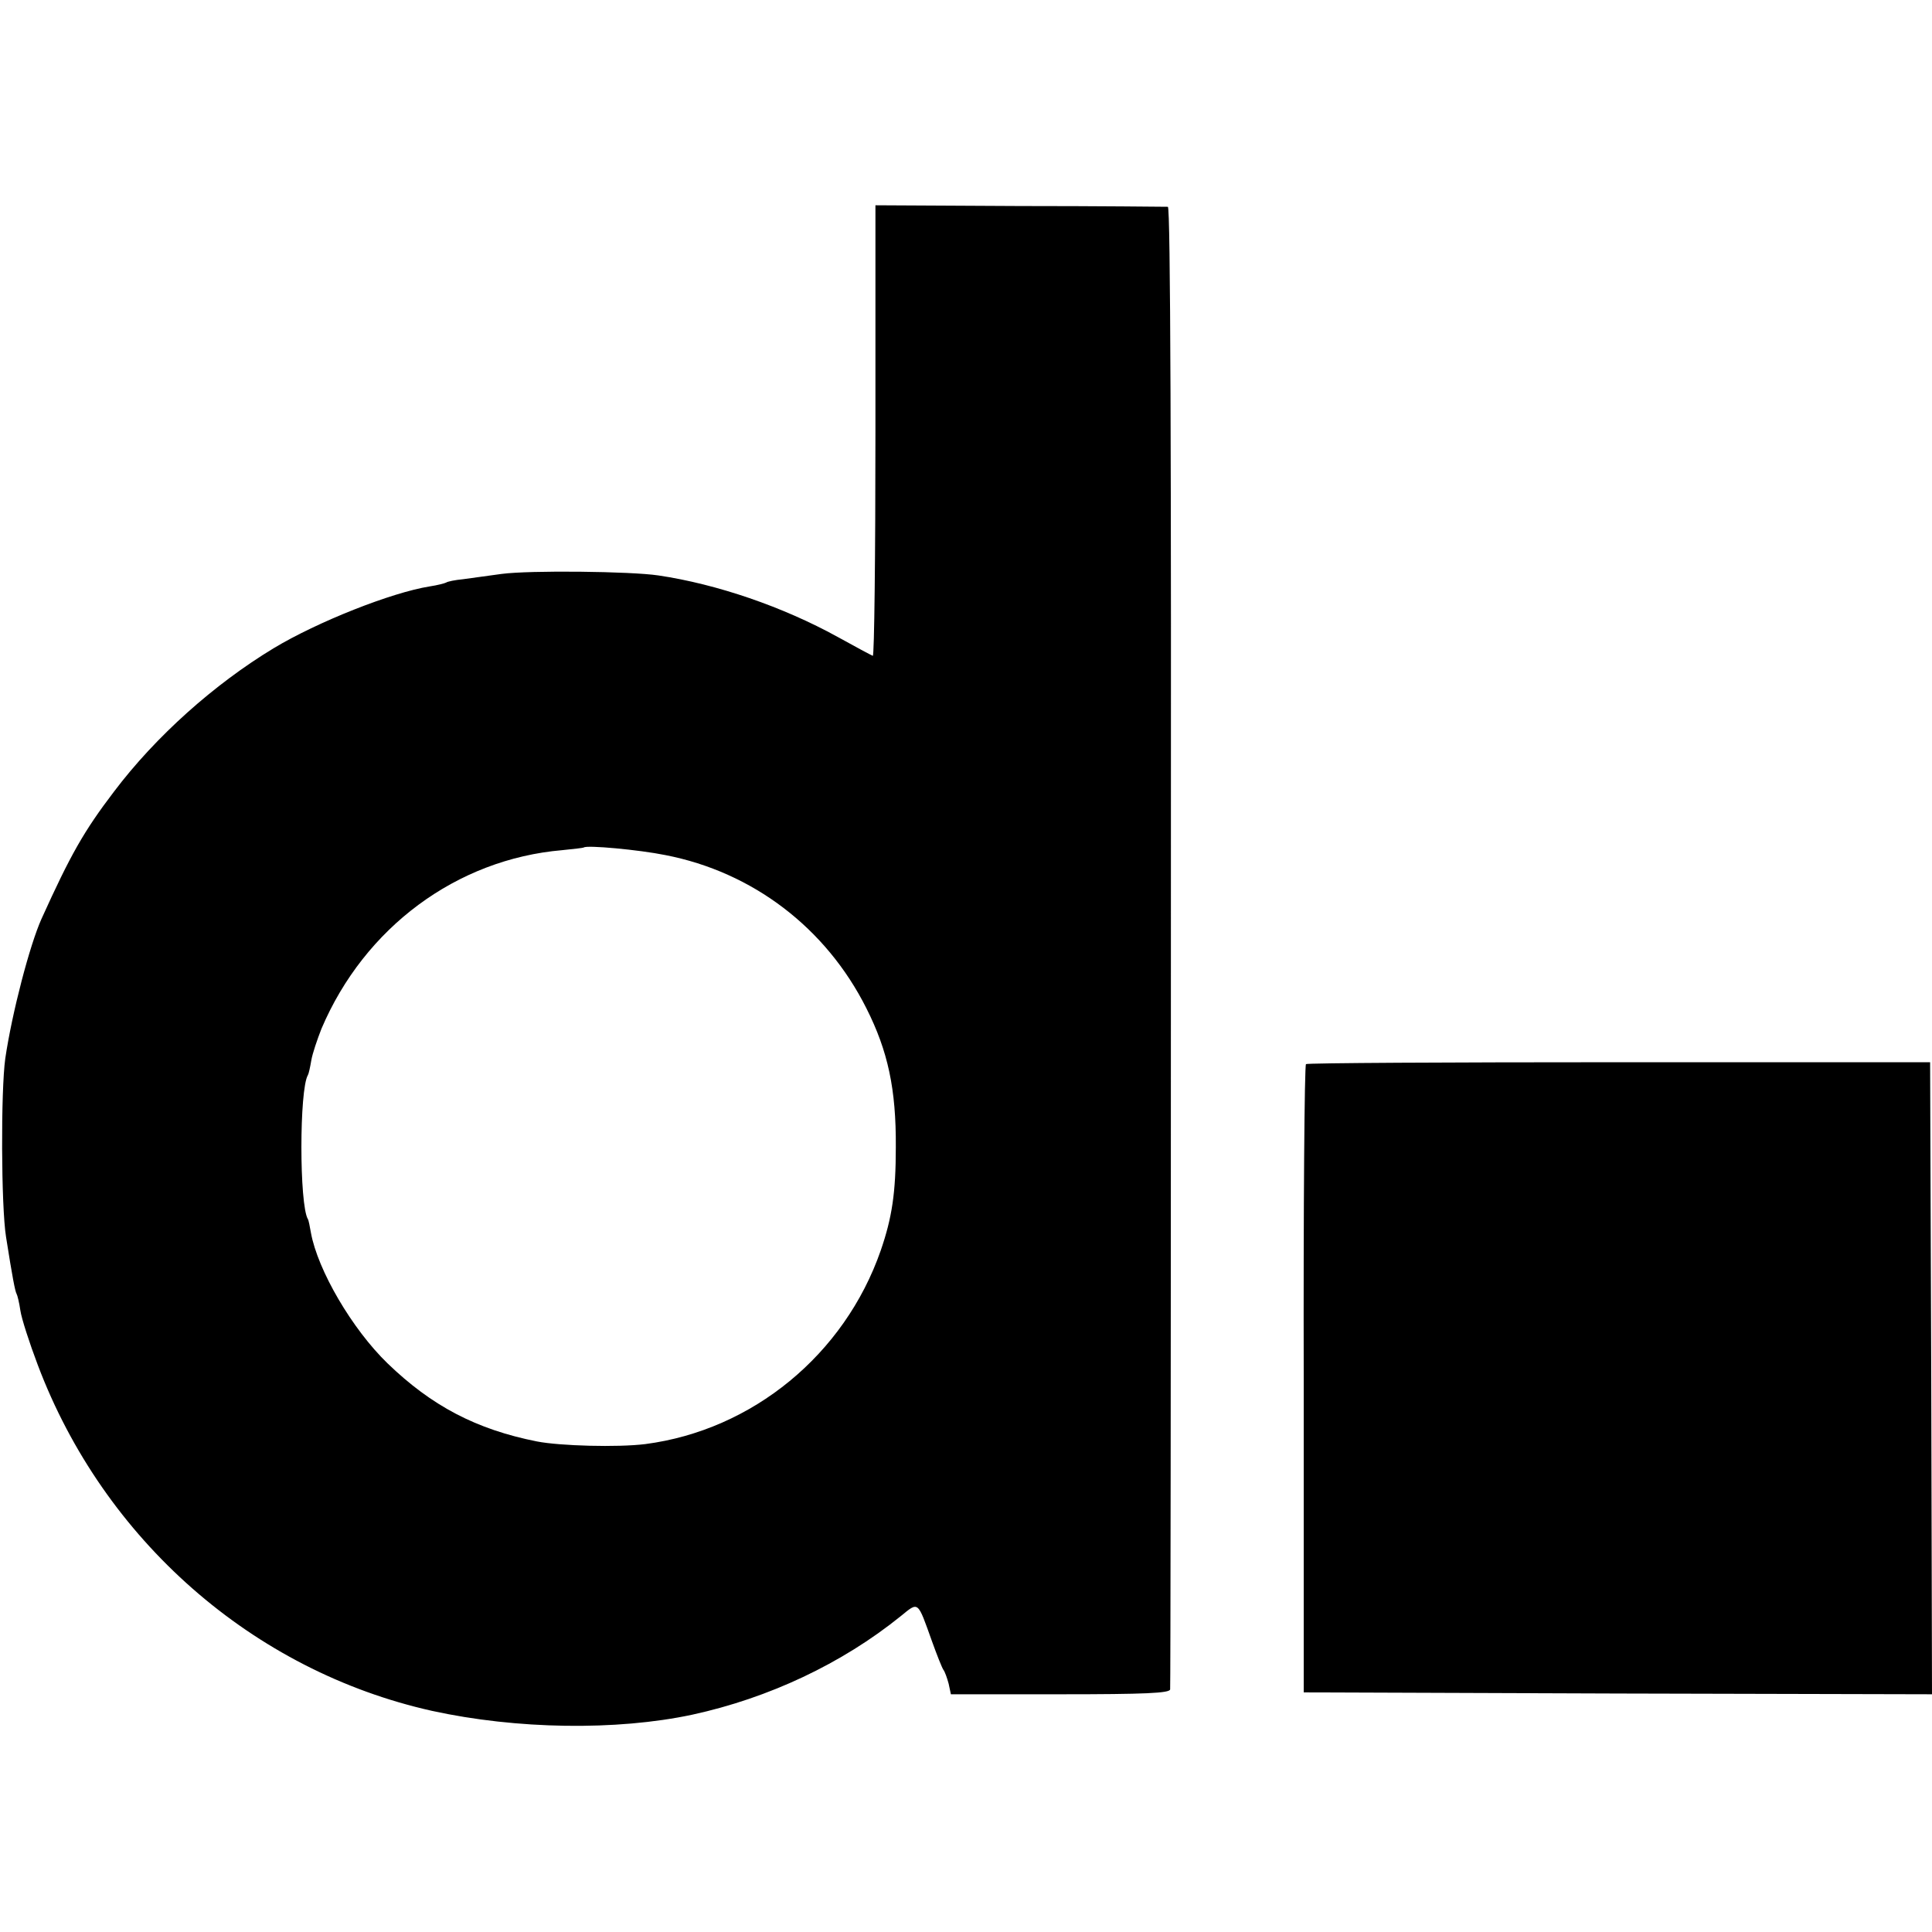
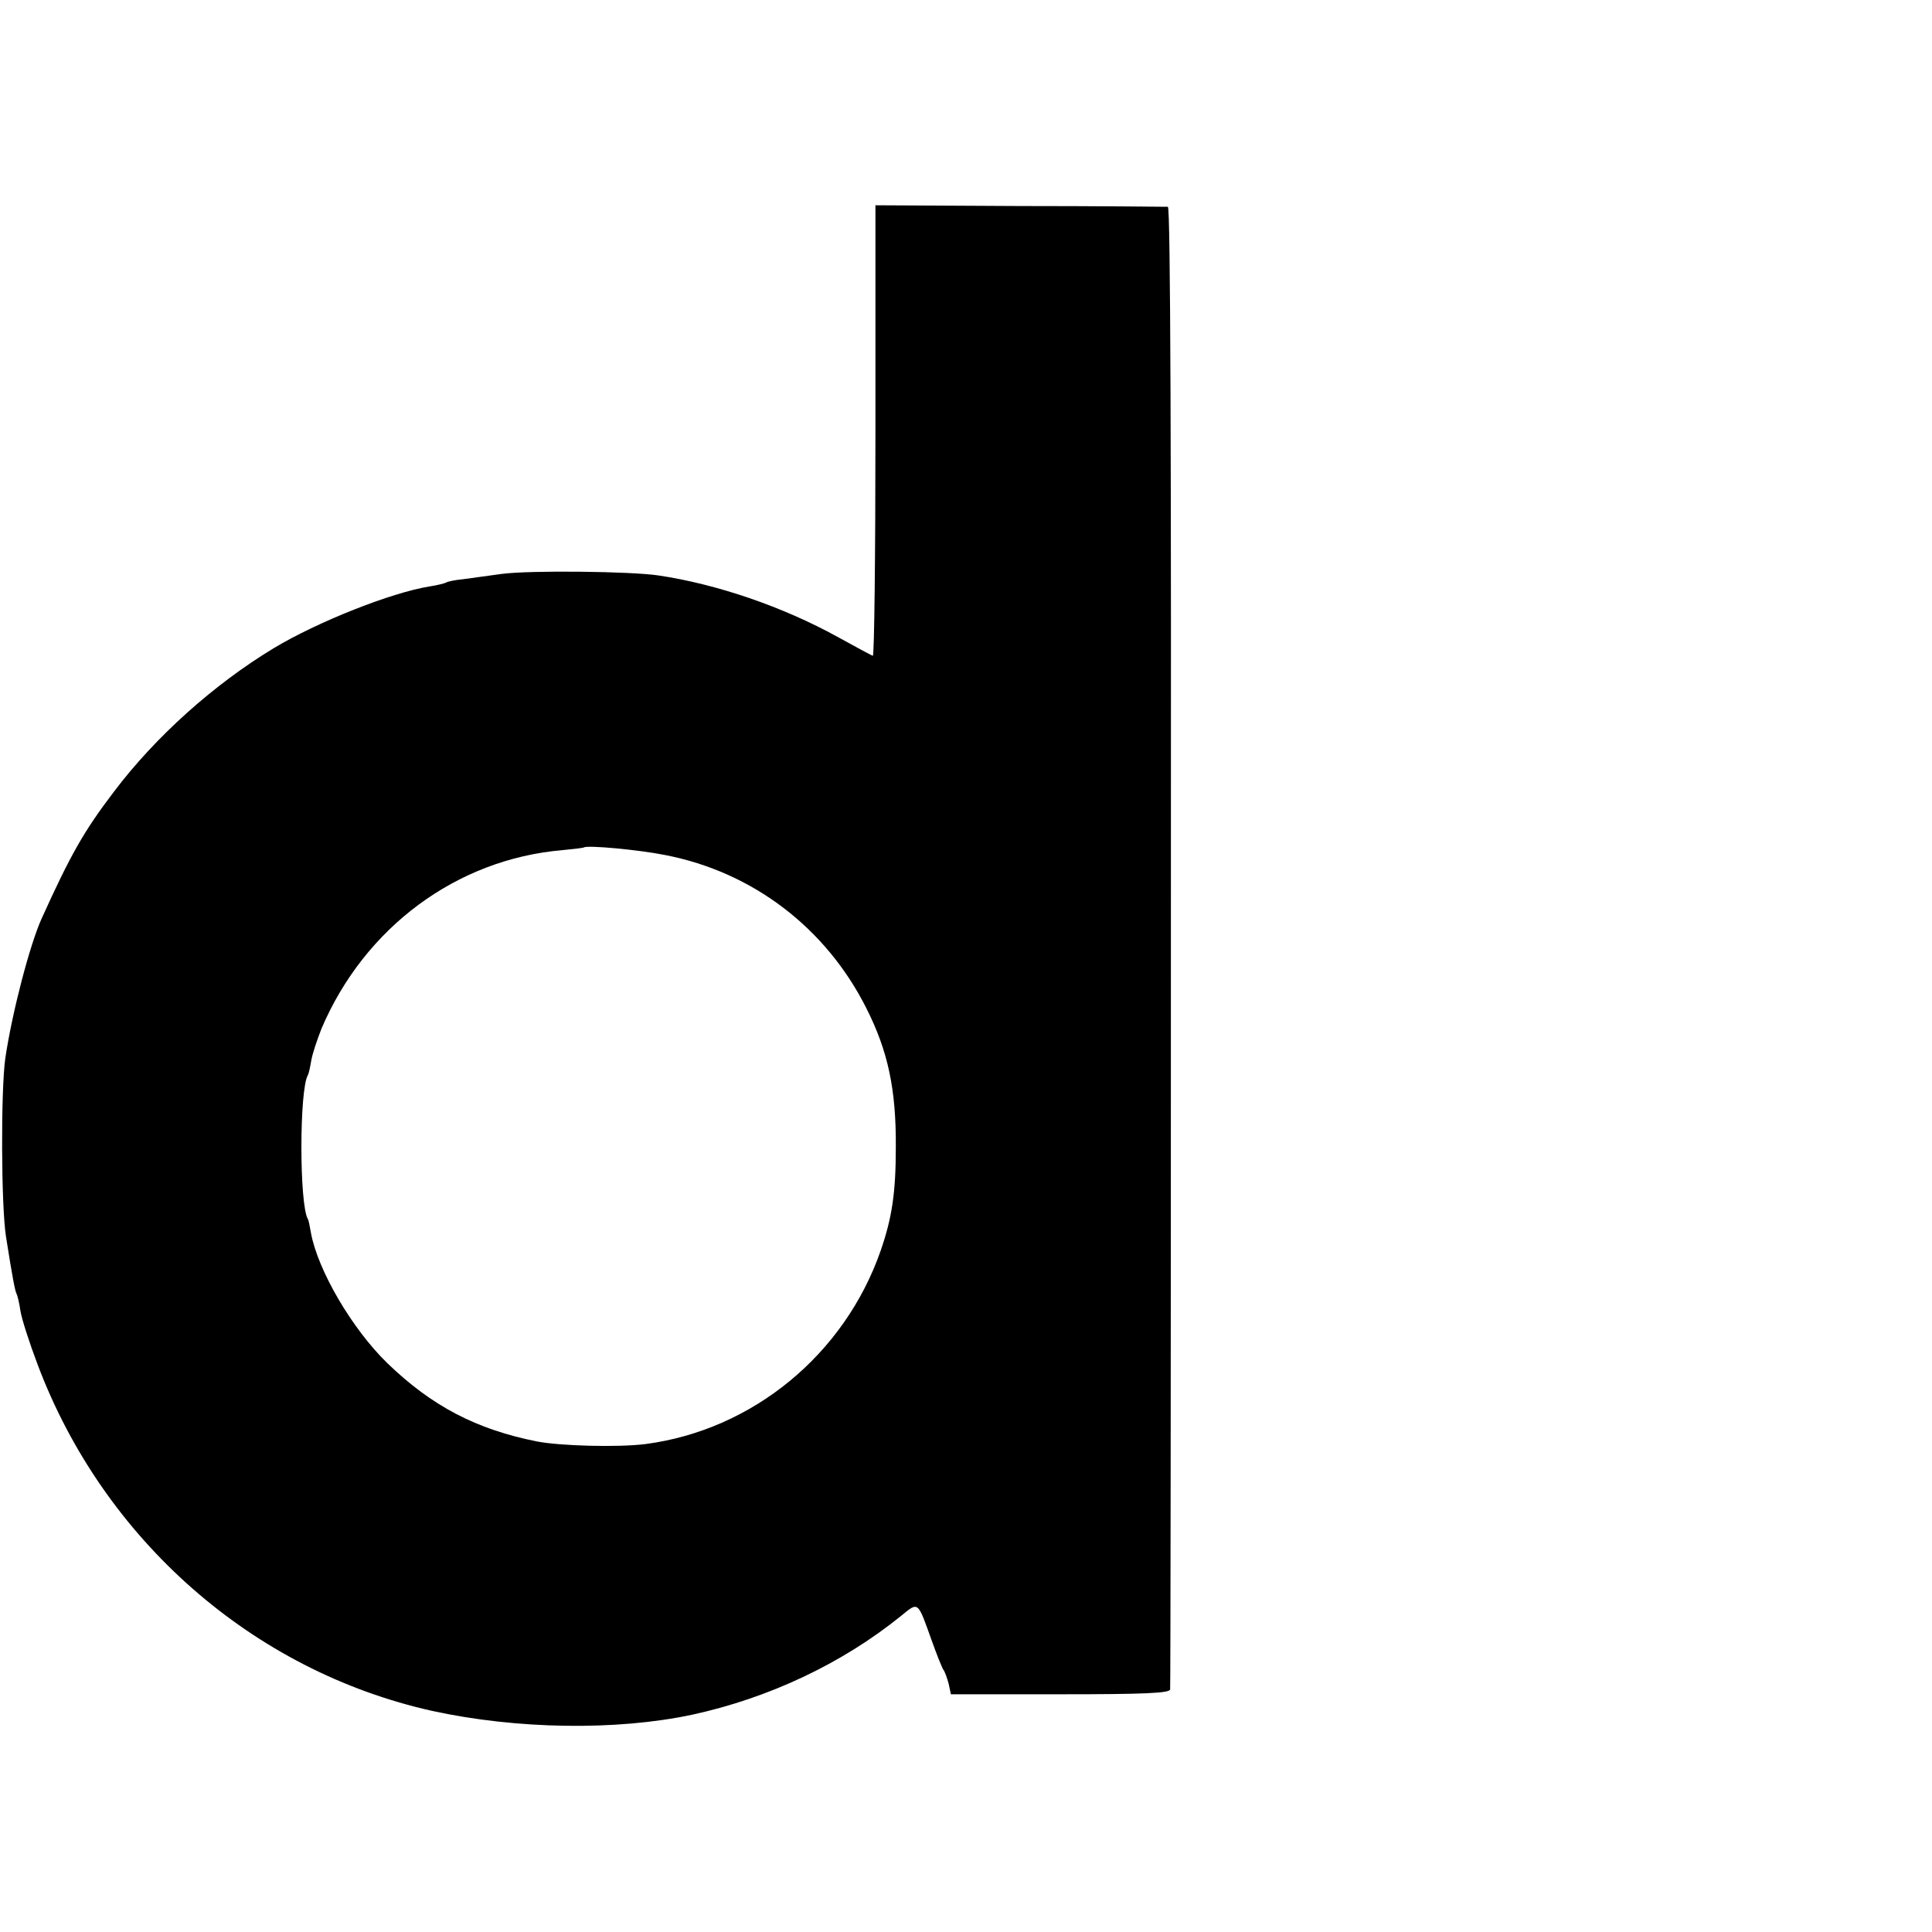
<svg xmlns="http://www.w3.org/2000/svg" version="1.0" width="512pt" height="512pt" viewBox="0 0 512 512" preserveAspectRatio="xMidYMid meet">
  <g transform="translate(0,512) scale(0.1,-0.1)" fill="#000000" stroke="none">
    <path d="M2320 3977 c0 -329 -3 -597 -7 -595 -5 2 -46 24 -93 50 -145 80 -320 140 -475 163 -73 11 -341 14 -416 4 -35 -5 -81 -11 -102 -14 -21 -2 -41 -6 -45 -9 -4 -2 -23 -7 -43 -10 -101 -16 -298 -94 -414 -164 -157 -95 -312 -233 -423 -380 -80 -105 -115 -167 -192 -337 -31 -69 -78 -248 -96 -370 -12 -86 -11 -392 2 -473 17 -108 24 -144 28 -151 2 -3 7 -23 10 -44 3 -21 24 -86 46 -144 175 -464 570 -811 1045 -917 224 -49 489 -53 690 -10 202 44 396 135 552 261 48 39 44 42 83 -67 13 -36 26 -69 30 -75 4 -5 10 -22 14 -37 l6 -28 290 0 c225 0 290 3 291 13 1 6 2 893 2 1970 1 1298 -1 1958 -8 1959 -5 0 -182 2 -392 2 l-383 2 0 -599z m-557 -1123 c232 -45 426 -193 533 -406 57 -113 79 -214 78 -368 0 -121 -10 -187 -40 -274 -96 -276 -340 -476 -624 -513 -73 -9 -225 -5 -287 7 -161 32 -279 94 -396 207 -94 91 -185 247 -203 346 -3 17 -6 33 -8 36 -23 38 -23 344 0 382 2 3 6 21 9 39 3 18 16 56 27 84 114 268 358 449 638 473 30 3 56 6 57 7 7 7 147 -6 216 -20z" />
-     <path d="M3461 2300 c-4 -3 -7 -378 -6 -835 l0 -830 833 -3 832 -2 -2 837 -3 838 -823 0 c-453 0 -827 -2 -831 -5z" />
  </g>
</svg>